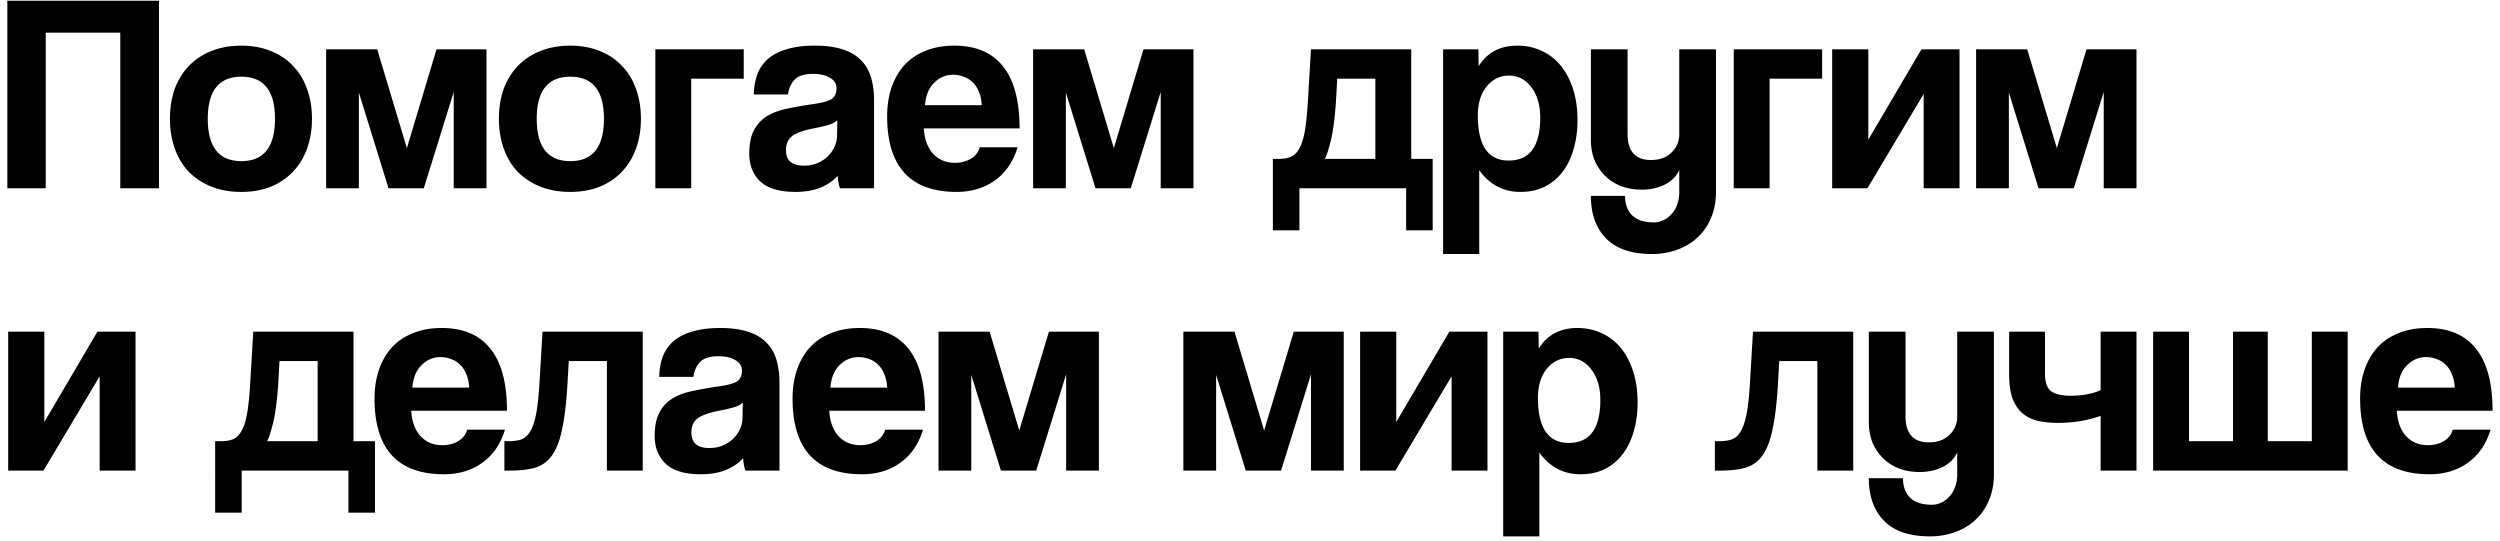
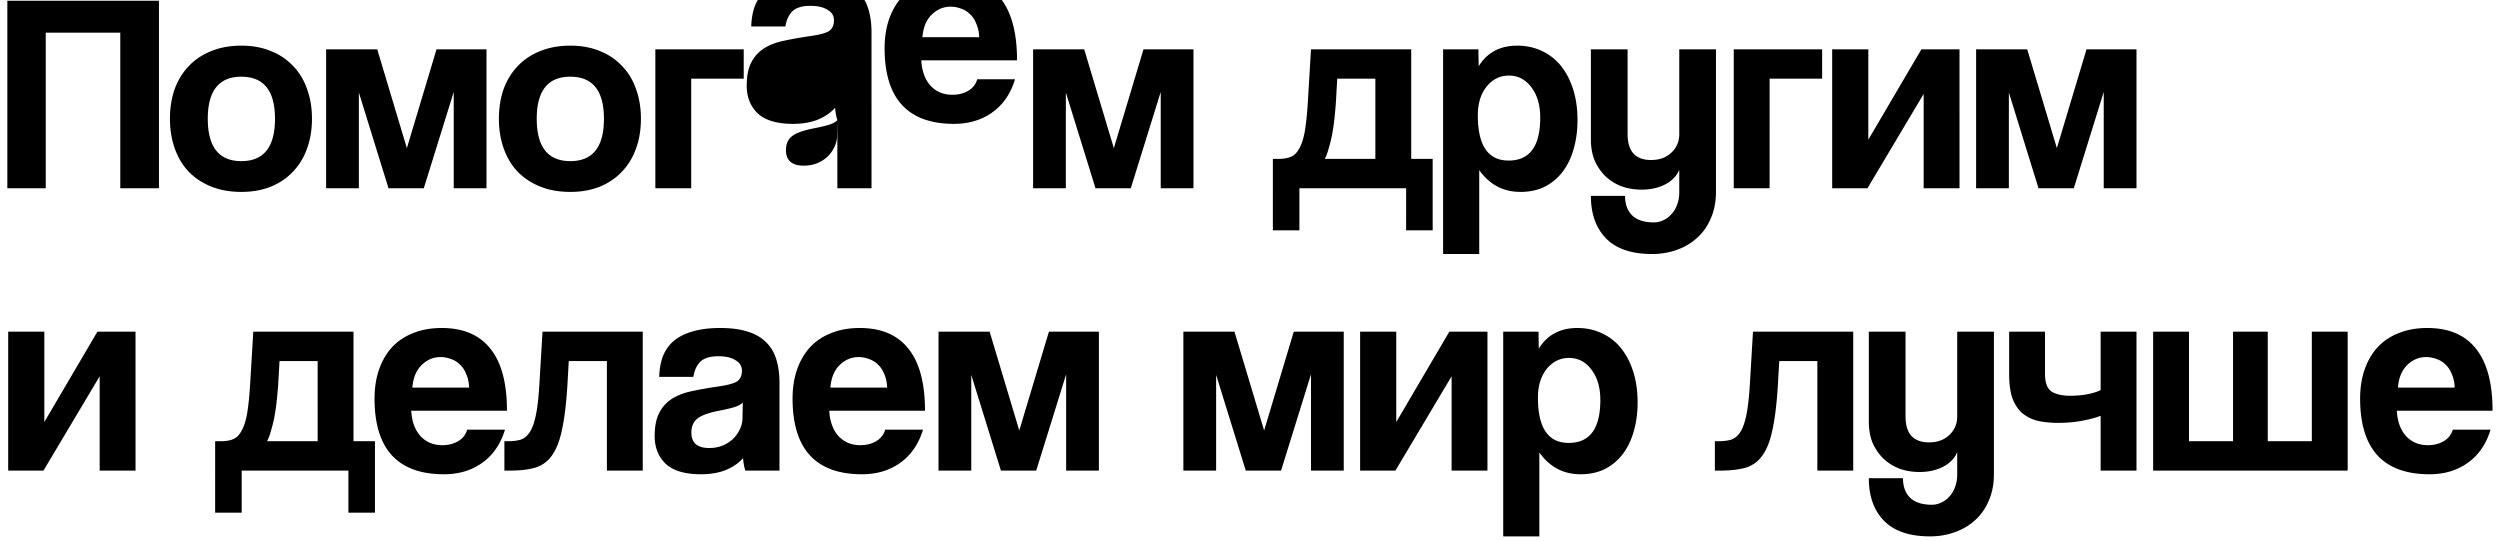
<svg xmlns="http://www.w3.org/2000/svg" fill="none" viewBox="0 0 425 92">
-   <path fill="#000" d="M20.448 32V5.552H7.776V32H1.248V.128h25.776V32h-6.576Zm20.588-4.608c3.808 0 5.712-2.4 5.712-7.2 0-4.768-1.904-7.152-5.712-7.152s-5.712 2.384-5.712 7.152c0 4.8 1.904 7.2 5.712 7.2Zm0 5.232c-1.92 0-3.632-.304-5.136-.912-1.504-.608-2.784-1.456-3.84-2.544-1.024-1.088-1.808-2.4-2.352-3.936-.544-1.536-.816-3.216-.816-5.04 0-1.856.272-3.552.816-5.088.576-1.536 1.392-2.848 2.448-3.936s2.32-1.92 3.792-2.496c1.504-.608 3.2-.912 5.088-.912 1.856 0 3.52.304 4.992.912 1.472.576 2.72 1.408 3.744 2.496 1.056 1.056 1.856 2.352 2.4 3.888.576 1.536.864 3.248.864 5.136s-.288 3.6-.864 5.136c-.544 1.504-1.344 2.8-2.4 3.888-1.024 1.088-2.288 1.936-3.792 2.544-1.472.576-3.12.864-4.944.864ZM77.135 32V15.632L72.047 32h-6l-5.04-16.272V32h-5.568V8.384h8.688l5.04 16.8 5.04-16.8h8.496V32h-5.568Zm19.823-4.608c3.808 0 5.712-2.4 5.712-7.2 0-4.768-1.904-7.152-5.712-7.152s-5.712 2.384-5.712 7.152c0 4.8 1.904 7.2 5.712 7.2Zm0 5.232c-1.92 0-3.632-.304-5.136-.912-1.504-.608-2.784-1.456-3.84-2.544-1.024-1.088-1.808-2.4-2.352-3.936-.544-1.536-.816-3.216-.816-5.04 0-1.856.272-3.552.816-5.088.576-1.536 1.392-2.848 2.448-3.936s2.32-1.92 3.792-2.496c1.504-.608 3.2-.912 5.088-.912 1.856 0 3.52.304 4.992.912 1.472.576 2.72 1.408 3.744 2.496 1.056 1.056 1.856 2.352 2.4 3.888.576 1.536.864 3.248.864 5.136s-.288 3.6-.864 5.136c-.544 1.504-1.344 2.8-2.4 3.888-1.024 1.088-2.288 1.936-3.792 2.544-1.472.576-3.12.864-4.944.864ZM111.409 32V8.384h15.024v4.992h-8.928V32h-6.096Zm30.941-11.568c-.32.32-.784.576-1.392.768-.608.192-1.488.4-2.64.624-1.792.352-3.024.8-3.696 1.344-.672.544-1.008 1.328-1.008 2.352 0 1.76 1.008 2.64 3.024 2.64.8 0 1.536-.128 2.208-.384.704-.288 1.296-.656 1.776-1.104a5.384 5.384 0 0 0 1.2-1.632c.32-.64.48-1.312.48-2.016l.048-2.592ZM142.782 32c-.192-.608-.32-1.312-.384-2.112-.736.832-1.712 1.504-2.928 2.016-1.216.48-2.624.72-4.224.72-2.72 0-4.72-.592-6-1.776-1.248-1.216-1.872-2.784-1.872-4.704 0-1.696.272-3.04.816-4.032a6.043 6.043 0 0 1 2.256-2.4c.96-.576 2.096-.992 3.408-1.248 1.344-.288 2.8-.544 4.368-.768 1.568-.224 2.624-.512 3.168-.864.544-.384.816-.992.816-1.824 0-.768-.368-1.36-1.104-1.776-.704-.448-1.664-.672-2.88-.672-1.44 0-2.48.32-3.12.96-.608.64-.992 1.488-1.152 2.544h-5.808c.032-1.216.224-2.336.576-3.36a6.765 6.765 0 0 1 1.776-2.64c.832-.736 1.904-1.296 3.216-1.68 1.312-.416 2.912-.624 4.8-.624 1.856 0 3.424.208 4.704.624 1.312.416 2.352 1.024 3.12 1.824.8.768 1.376 1.744 1.728 2.928.352 1.152.528 2.464.528 3.936V32h-5.808Zm24.112-14.112c-.032-.864-.192-1.616-.48-2.256-.256-.672-.608-1.216-1.056-1.632a3.891 3.891 0 0 0-1.536-.96 4.86 4.86 0 0 0-1.776-.336c-1.248 0-2.336.464-3.264 1.392-.896.896-1.408 2.16-1.536 3.792h9.648Zm-9.84 3.936c.096 1.792.608 3.216 1.536 4.272.96 1.056 2.208 1.584 3.744 1.584 1.024 0 1.92-.224 2.688-.672.8-.48 1.312-1.136 1.536-1.968h6.432c-.736 2.432-2.016 4.304-3.84 5.616-1.824 1.312-4 1.968-6.528 1.968-7.872 0-11.808-4.288-11.808-12.864 0-1.824.256-3.472.768-4.944s1.248-2.736 2.208-3.792c.992-1.056 2.192-1.856 3.6-2.4 1.408-.576 3.024-.864 4.848-.864 3.648 0 6.4 1.168 8.256 3.504 1.888 2.336 2.832 5.856 2.832 10.56h-16.272ZM197.322 32V15.632L192.234 32h-6l-5.04-16.272V32h-5.568V8.384h8.688l5.04 16.8 5.04-16.8h8.496V32h-5.568Zm19.065 7.152V27.008h1.008c.8 0 1.472-.112 2.016-.336.576-.224 1.056-.688 1.44-1.392.416-.704.736-1.68.96-2.928.224-1.28.4-2.976.528-5.088l.528-8.88h17.04v18.624h3.648v12.144h-4.512V32h-18.144v7.152h-4.512Zm10.944-25.776-.24 4.224c-.064.8-.144 1.664-.24 2.592a34.93 34.93 0 0 1-.384 2.64c-.16.832-.352 1.616-.576 2.352-.192.736-.416 1.344-.672 1.824h8.592V13.376h-6.48Zm29.131 13.92c3.584 0 5.376-2.432 5.376-7.296 0-2.112-.496-3.824-1.488-5.136-.992-1.344-2.272-2.016-3.84-2.016-1.504 0-2.768.624-3.792 1.872-.992 1.248-1.488 2.88-1.488 4.896 0 5.12 1.744 7.68 5.232 7.68Zm-11.136 15.888v-34.8h6l.048 2.88c1.44-2.336 3.632-3.504 6.576-3.504 1.472 0 2.832.288 4.08.864a8.914 8.914 0 0 1 3.264 2.496c.896 1.088 1.6 2.416 2.112 3.984s.768 3.344.768 5.328c0 1.792-.224 3.44-.672 4.944-.416 1.472-1.04 2.752-1.872 3.84a8.743 8.743 0 0 1-3.072 2.544c-1.184.576-2.544.864-4.08.864-2.912 0-5.248-1.232-7.008-3.696v14.256h-6.144Zm40.149-14.304c-.448 1.056-1.264 1.888-2.448 2.496-1.152.576-2.464.864-3.936.864-1.248 0-2.4-.192-3.456-.576a8.303 8.303 0 0 1-2.736-1.728 8.686 8.686 0 0 1-1.824-2.688c-.416-1.056-.624-2.24-.624-3.552V8.384h6.24v14.4c0 2.944 1.328 4.416 3.984 4.416 1.44 0 2.592-.416 3.456-1.248.896-.832 1.344-1.888 1.344-3.168v-14.4h6.24v24.24c0 1.664-.288 3.152-.864 4.464-.544 1.312-1.312 2.416-2.304 3.312-.96.896-2.112 1.584-3.456 2.064-1.312.48-2.72.72-4.224.72-3.488 0-6.096-.88-7.824-2.64-1.728-1.76-2.592-4.176-2.592-7.248h5.808c0 1.408.4 2.512 1.2 3.312.832.8 2.064 1.2 3.696 1.2a3.6 3.6 0 0 0 1.632-.384c.512-.224.96-.56 1.344-1.008.416-.416.736-.944.96-1.584.256-.64.384-1.344.384-2.112v-3.84Zm9.262 3.12V8.384h15.024v4.992h-8.928V32h-6.096Zm16.733 0V8.384h6.144v15.36l9.024-15.36h6.48V32h-6.096V15.968L317.47 32h-6Zm46.165 0V15.632L352.547 32h-6l-5.04-16.272V32h-5.568V8.384h8.688l5.04 16.8 5.04-16.8h8.496V32h-5.568ZM1.392 80V56.384h6.144v15.36l9.024-15.36h6.48V80h-6.096V63.968L7.392 80h-6Zm35.183 7.152V75.008h1.008c.8 0 1.472-.112 2.016-.336.576-.224 1.056-.688 1.44-1.392.416-.704.736-1.68.96-2.928.224-1.28.4-2.976.528-5.088l.528-8.88h17.04v18.624h3.648v12.144H59.23V80H41.087v7.152h-4.512Zm10.944-25.776-.24 4.224c-.064.8-.144 1.664-.24 2.592a34.93 34.93 0 0 1-.384 2.64c-.16.832-.352 1.616-.576 2.352-.192.736-.416 1.344-.672 1.824h8.592V61.376h-6.48Zm32.234 4.512c-.032-.864-.192-1.616-.48-2.256-.256-.672-.608-1.216-1.056-1.632a3.891 3.891 0 0 0-1.536-.96 4.86 4.86 0 0 0-1.776-.336c-1.248 0-2.336.464-3.264 1.392-.896.896-1.408 2.16-1.536 3.792h9.648Zm-9.84 3.936c.096 1.792.608 3.216 1.536 4.272.96 1.056 2.208 1.584 3.744 1.584 1.024 0 1.92-.224 2.688-.672.8-.48 1.312-1.136 1.536-1.968h6.432c-.736 2.432-2.016 4.304-3.84 5.616-1.824 1.312-4 1.968-6.528 1.968-7.872 0-11.808-4.288-11.808-12.864 0-1.824.256-3.472.768-4.944s1.248-2.736 2.208-3.792c.992-1.056 2.192-1.856 3.6-2.4 1.408-.576 3.024-.864 4.848-.864 3.648 0 6.4 1.168 8.256 3.504 1.888 2.336 2.832 5.856 2.832 10.56H69.913ZM103.171 80V61.376h-6.48l-.24 4.224c-.192 3.072-.496 5.552-.912 7.44-.384 1.888-.96 3.36-1.728 4.416-.736 1.024-1.696 1.712-2.88 2.064-1.152.32-2.56.48-4.224.48h-.96v-4.992h.624c.864 0 1.6-.096 2.208-.288.608-.224 1.12-.672 1.536-1.344.416-.672.752-1.648 1.008-2.928s.448-3.008.576-5.184l.528-8.88h17.04V80h-6.096Zm23.101-11.568c-.32.32-.784.576-1.392.768-.608.192-1.488.4-2.64.624-1.792.352-3.024.8-3.696 1.344-.672.544-1.008 1.328-1.008 2.352 0 1.76 1.008 2.64 3.024 2.64.8 0 1.536-.128 2.208-.384.704-.288 1.296-.656 1.776-1.104a5.384 5.384 0 0 0 1.2-1.632c.32-.64.48-1.312.48-2.016l.048-2.592ZM126.704 80c-.192-.608-.32-1.312-.384-2.112-.736.832-1.712 1.504-2.928 2.016-1.216.48-2.624.72-4.224.72-2.72 0-4.72-.592-6-1.776-1.248-1.216-1.872-2.784-1.872-4.704 0-1.696.272-3.04.816-4.032a6.043 6.043 0 0 1 2.256-2.4c.96-.576 2.096-.992 3.408-1.248 1.344-.288 2.8-.544 4.368-.768 1.568-.224 2.624-.512 3.168-.864.544-.384.816-.992.816-1.824 0-.768-.368-1.36-1.104-1.776-.704-.448-1.664-.672-2.88-.672-1.44 0-2.48.32-3.12.96-.608.64-.992 1.488-1.152 2.544h-5.808c.032-1.216.224-2.336.576-3.36a6.765 6.765 0 0 1 1.776-2.64c.832-.736 1.904-1.296 3.216-1.68 1.312-.416 2.912-.624 4.8-.624 1.856 0 3.424.208 4.704.624 1.312.416 2.352 1.024 3.12 1.824.8.768 1.376 1.744 1.728 2.928.352 1.152.528 2.464.528 3.936V80h-5.808Zm24.112-14.112c-.032-.864-.192-1.616-.48-2.256-.256-.672-.608-1.216-1.056-1.632a3.891 3.891 0 0 0-1.536-.96 4.86 4.86 0 0 0-1.776-.336c-1.248 0-2.336.464-3.264 1.392-.896.896-1.408 2.16-1.536 3.792h9.648Zm-9.84 3.936c.096 1.792.608 3.216 1.536 4.272.96 1.056 2.208 1.584 3.744 1.584 1.024 0 1.92-.224 2.688-.672.8-.48 1.312-1.136 1.536-1.968h6.432c-.736 2.432-2.016 4.304-3.84 5.616-1.824 1.312-4 1.968-6.528 1.968-7.872 0-11.808-4.288-11.808-12.864 0-1.824.256-3.472.768-4.944s1.248-2.736 2.208-3.792c.992-1.056 2.192-1.856 3.6-2.4 1.408-.576 3.024-.864 4.848-.864 3.648 0 6.4 1.168 8.256 3.504 1.888 2.336 2.832 5.856 2.832 10.56h-16.272ZM181.244 80V63.632L176.156 80h-6l-5.04-16.272V80h-5.568V56.384h8.688l5.04 16.8 5.04-16.8h8.496V80h-5.568Zm41.625 0V63.632L217.781 80h-6l-5.04-16.272V80h-5.568V56.384h8.688l5.04 16.8 5.04-16.8h8.496V80h-5.568Zm8.351 0V56.384h6.144v15.36l9.024-15.36h6.48V80h-6.096V63.968L237.22 80h-6Zm35.461-4.704c3.584 0 5.376-2.432 5.376-7.296 0-2.112-.496-3.824-1.488-5.136-.992-1.344-2.272-2.016-3.84-2.016-1.504 0-2.768.624-3.792 1.872-.992 1.248-1.488 2.88-1.488 4.896 0 5.12 1.744 7.68 5.232 7.68Zm-11.136 15.888v-34.8h6l.048 2.88c1.44-2.336 3.632-3.504 6.576-3.504 1.472 0 2.832.288 4.08.864a8.914 8.914 0 0 1 3.264 2.496c.896 1.088 1.6 2.416 2.112 3.984s.768 3.344.768 5.328c0 1.792-.224 3.44-.672 4.944-.416 1.472-1.04 2.752-1.872 3.84a8.743 8.743 0 0 1-3.072 2.544c-1.184.576-2.544.864-4.08.864-2.912 0-5.248-1.232-7.008-3.696v14.256h-6.144ZM308.952 80V61.376h-6.48l-.24 4.224c-.192 3.072-.496 5.552-.912 7.44-.384 1.888-.96 3.36-1.728 4.416-.736 1.024-1.696 1.712-2.88 2.064-1.152.32-2.56.48-4.224.48h-.96v-4.992h.624c.864 0 1.6-.096 2.208-.288.608-.224 1.12-.672 1.536-1.344.416-.672.752-1.648 1.008-2.928s.448-3.008.576-5.184l.528-8.88h17.04V80h-6.096Zm23.773-3.12c-.448 1.056-1.264 1.888-2.448 2.496-1.152.576-2.464.864-3.936.864-1.248 0-2.4-.192-3.456-.576a8.303 8.303 0 0 1-2.736-1.728 8.686 8.686 0 0 1-1.824-2.688c-.416-1.056-.624-2.24-.624-3.552V56.384h6.24v14.4c0 2.944 1.328 4.416 3.984 4.416 1.44 0 2.592-.416 3.456-1.248.896-.832 1.344-1.888 1.344-3.168v-14.4h6.24v24.24c0 1.664-.288 3.152-.864 4.464-.544 1.312-1.312 2.416-2.304 3.312-.96.896-2.112 1.584-3.456 2.064-1.312.48-2.72.72-4.224.72-3.488 0-6.096-.88-7.824-2.64-1.728-1.76-2.592-4.176-2.592-7.248h5.808c0 1.408.4 2.512 1.2 3.312.832.8 2.064 1.2 3.696 1.2a3.6 3.6 0 0 0 1.632-.384c.512-.224.96-.56 1.344-1.008.416-.416.736-.944.96-1.584.256-.64.384-1.344.384-2.112v-3.84ZM357.107 80v-9.312c-.928.352-2.016.64-3.264.864-1.248.224-2.56.336-3.936.336-1.28 0-2.432-.112-3.456-.336-1.024-.256-1.904-.688-2.64-1.296-.704-.608-1.264-1.44-1.68-2.496-.384-1.088-.576-2.464-.576-4.128v-7.248h6.096v7.152c0 1.504.368 2.512 1.104 3.024.768.48 1.84.72 3.216.72.96 0 1.888-.08 2.784-.24.896-.16 1.68-.4 2.352-.72v-9.936h6.096V80h-6.096Zm8.926 0V56.384h6.096v18.624h7.488V56.384h5.904v18.624h7.488V56.384h6.096V80h-33.072ZM417.3 65.888c-.032-.864-.192-1.616-.48-2.256-.256-.672-.608-1.216-1.056-1.632a3.891 3.891 0 0 0-1.536-.96 4.86 4.86 0 0 0-1.776-.336c-1.248 0-2.336.464-3.264 1.392-.896.896-1.408 2.16-1.536 3.792h9.648Zm-9.84 3.936c.096 1.792.608 3.216 1.536 4.272.96 1.056 2.208 1.584 3.744 1.584 1.024 0 1.92-.224 2.688-.672.8-.48 1.312-1.136 1.536-1.968h6.432c-.736 2.432-2.016 4.304-3.84 5.616-1.824 1.312-4 1.968-6.528 1.968-7.872 0-11.808-4.288-11.808-12.864 0-1.824.256-3.472.768-4.944s1.248-2.736 2.208-3.792c.992-1.056 2.192-1.856 3.6-2.4 1.408-.576 3.024-.864 4.848-.864 3.648 0 6.4 1.168 8.256 3.504 1.888 2.336 2.832 5.856 2.832 10.56H407.46Z" />
+   <path fill="#000" d="M20.448 32V5.552H7.776V32H1.248V.128h25.776V32h-6.576Zm20.588-4.608c3.808 0 5.712-2.4 5.712-7.2 0-4.768-1.904-7.152-5.712-7.152s-5.712 2.384-5.712 7.152c0 4.8 1.904 7.2 5.712 7.2Zm0 5.232c-1.92 0-3.632-.304-5.136-.912-1.504-.608-2.784-1.456-3.84-2.544-1.024-1.088-1.808-2.4-2.352-3.936-.544-1.536-.816-3.216-.816-5.04 0-1.856.272-3.552.816-5.088.576-1.536 1.392-2.848 2.448-3.936s2.32-1.92 3.792-2.496c1.504-.608 3.2-.912 5.088-.912 1.856 0 3.52.304 4.992.912 1.472.576 2.72 1.408 3.744 2.496 1.056 1.056 1.856 2.352 2.4 3.888.576 1.536.864 3.248.864 5.136s-.288 3.6-.864 5.136c-.544 1.504-1.344 2.8-2.4 3.888-1.024 1.088-2.288 1.936-3.792 2.544-1.472.576-3.12.864-4.944.864ZM77.135 32V15.632L72.047 32h-6l-5.04-16.272V32h-5.568V8.384h8.688l5.04 16.8 5.04-16.8h8.496V32h-5.568Zm19.823-4.608c3.808 0 5.712-2.4 5.712-7.2 0-4.768-1.904-7.152-5.712-7.152s-5.712 2.384-5.712 7.152c0 4.8 1.904 7.2 5.712 7.2Zm0 5.232c-1.92 0-3.632-.304-5.136-.912-1.504-.608-2.784-1.456-3.84-2.544-1.024-1.088-1.808-2.4-2.352-3.936-.544-1.536-.816-3.216-.816-5.04 0-1.856.272-3.552.816-5.088.576-1.536 1.392-2.848 2.448-3.936s2.32-1.92 3.792-2.496c1.504-.608 3.2-.912 5.088-.912 1.856 0 3.52.304 4.992.912 1.472.576 2.72 1.408 3.744 2.496 1.056 1.056 1.856 2.352 2.4 3.888.576 1.536.864 3.248.864 5.136s-.288 3.6-.864 5.136c-.544 1.504-1.344 2.8-2.4 3.888-1.024 1.088-2.288 1.936-3.792 2.544-1.472.576-3.12.864-4.944.864ZM111.409 32V8.384h15.024v4.992h-8.928V32h-6.096Zm30.941-11.568c-.32.32-.784.576-1.392.768-.608.192-1.488.4-2.64.624-1.792.352-3.024.8-3.696 1.344-.672.544-1.008 1.328-1.008 2.352 0 1.76 1.008 2.64 3.024 2.64.8 0 1.536-.128 2.208-.384.704-.288 1.296-.656 1.776-1.104a5.384 5.384 0 0 0 1.2-1.632c.32-.64.48-1.312.48-2.016l.048-2.592Zc-.192-.608-.32-1.312-.384-2.112-.736.832-1.712 1.504-2.928 2.016-1.216.48-2.624.72-4.224.72-2.72 0-4.72-.592-6-1.776-1.248-1.216-1.872-2.784-1.872-4.704 0-1.696.272-3.04.816-4.032a6.043 6.043 0 0 1 2.256-2.4c.96-.576 2.096-.992 3.408-1.248 1.344-.288 2.8-.544 4.368-.768 1.568-.224 2.624-.512 3.168-.864.544-.384.816-.992.816-1.824 0-.768-.368-1.36-1.104-1.776-.704-.448-1.664-.672-2.88-.672-1.44 0-2.48.32-3.12.96-.608.64-.992 1.488-1.152 2.544h-5.808c.032-1.216.224-2.336.576-3.36a6.765 6.765 0 0 1 1.776-2.64c.832-.736 1.904-1.296 3.216-1.68 1.312-.416 2.912-.624 4.8-.624 1.856 0 3.424.208 4.704.624 1.312.416 2.352 1.024 3.12 1.824.8.768 1.376 1.744 1.728 2.928.352 1.152.528 2.464.528 3.936V32h-5.808Zm24.112-14.112c-.032-.864-.192-1.616-.48-2.256-.256-.672-.608-1.216-1.056-1.632a3.891 3.891 0 0 0-1.536-.96 4.86 4.86 0 0 0-1.776-.336c-1.248 0-2.336.464-3.264 1.392-.896.896-1.408 2.16-1.536 3.792h9.648Zm-9.84 3.936c.096 1.792.608 3.216 1.536 4.272.96 1.056 2.208 1.584 3.744 1.584 1.024 0 1.92-.224 2.688-.672.8-.48 1.312-1.136 1.536-1.968h6.432c-.736 2.432-2.016 4.304-3.84 5.616-1.824 1.312-4 1.968-6.528 1.968-7.872 0-11.808-4.288-11.808-12.864 0-1.824.256-3.472.768-4.944s1.248-2.736 2.208-3.792c.992-1.056 2.192-1.856 3.6-2.4 1.408-.576 3.024-.864 4.848-.864 3.648 0 6.4 1.168 8.256 3.504 1.888 2.336 2.832 5.856 2.832 10.56h-16.272ZM197.322 32V15.632L192.234 32h-6l-5.04-16.272V32h-5.568V8.384h8.688l5.04 16.8 5.04-16.8h8.496V32h-5.568Zm19.065 7.152V27.008h1.008c.8 0 1.472-.112 2.016-.336.576-.224 1.056-.688 1.44-1.392.416-.704.736-1.68.96-2.928.224-1.28.4-2.976.528-5.088l.528-8.88h17.04v18.624h3.648v12.144h-4.512V32h-18.144v7.152h-4.512Zm10.944-25.776-.24 4.224c-.064.8-.144 1.664-.24 2.592a34.93 34.93 0 0 1-.384 2.64c-.16.832-.352 1.616-.576 2.352-.192.736-.416 1.344-.672 1.824h8.592V13.376h-6.48Zm29.131 13.92c3.584 0 5.376-2.432 5.376-7.296 0-2.112-.496-3.824-1.488-5.136-.992-1.344-2.272-2.016-3.84-2.016-1.504 0-2.768.624-3.792 1.872-.992 1.248-1.488 2.88-1.488 4.896 0 5.12 1.744 7.68 5.232 7.68Zm-11.136 15.888v-34.8h6l.048 2.88c1.44-2.336 3.632-3.504 6.576-3.504 1.472 0 2.832.288 4.08.864a8.914 8.914 0 0 1 3.264 2.496c.896 1.088 1.6 2.416 2.112 3.984s.768 3.344.768 5.328c0 1.792-.224 3.44-.672 4.944-.416 1.472-1.04 2.752-1.872 3.84a8.743 8.743 0 0 1-3.072 2.544c-1.184.576-2.544.864-4.08.864-2.912 0-5.248-1.232-7.008-3.696v14.256h-6.144Zm40.149-14.304c-.448 1.056-1.264 1.888-2.448 2.496-1.152.576-2.464.864-3.936.864-1.248 0-2.4-.192-3.456-.576a8.303 8.303 0 0 1-2.736-1.728 8.686 8.686 0 0 1-1.824-2.688c-.416-1.056-.624-2.24-.624-3.552V8.384h6.24v14.4c0 2.944 1.328 4.416 3.984 4.416 1.44 0 2.592-.416 3.456-1.248.896-.832 1.344-1.888 1.344-3.168v-14.4h6.24v24.24c0 1.664-.288 3.152-.864 4.464-.544 1.312-1.312 2.416-2.304 3.312-.96.896-2.112 1.584-3.456 2.064-1.312.48-2.72.72-4.224.72-3.488 0-6.096-.88-7.824-2.64-1.728-1.76-2.592-4.176-2.592-7.248h5.808c0 1.408.4 2.512 1.2 3.312.832.8 2.064 1.2 3.696 1.2a3.6 3.6 0 0 0 1.632-.384c.512-.224.96-.56 1.344-1.008.416-.416.736-.944.96-1.584.256-.64.384-1.344.384-2.112v-3.84Zm9.262 3.12V8.384h15.024v4.992h-8.928V32h-6.096Zm16.733 0V8.384h6.144v15.36l9.024-15.36h6.48V32h-6.096V15.968L317.47 32h-6Zm46.165 0V15.632L352.547 32h-6l-5.04-16.272V32h-5.568V8.384h8.688l5.04 16.8 5.04-16.8h8.496V32h-5.568ZM1.392 80V56.384h6.144v15.36l9.024-15.36h6.48V80h-6.096V63.968L7.392 80h-6Zm35.183 7.152V75.008h1.008c.8 0 1.472-.112 2.016-.336.576-.224 1.056-.688 1.44-1.392.416-.704.736-1.68.96-2.928.224-1.28.4-2.976.528-5.088l.528-8.88h17.04v18.624h3.648v12.144H59.23V80H41.087v7.152h-4.512Zm10.944-25.776-.24 4.224c-.064.8-.144 1.664-.24 2.592a34.93 34.93 0 0 1-.384 2.64c-.16.832-.352 1.616-.576 2.352-.192.736-.416 1.344-.672 1.824h8.592V61.376h-6.48Zm32.234 4.512c-.032-.864-.192-1.616-.48-2.256-.256-.672-.608-1.216-1.056-1.632a3.891 3.891 0 0 0-1.536-.96 4.86 4.86 0 0 0-1.776-.336c-1.248 0-2.336.464-3.264 1.392-.896.896-1.408 2.16-1.536 3.792h9.648Zm-9.84 3.936c.096 1.792.608 3.216 1.536 4.272.96 1.056 2.208 1.584 3.744 1.584 1.024 0 1.92-.224 2.688-.672.8-.48 1.312-1.136 1.536-1.968h6.432c-.736 2.432-2.016 4.304-3.84 5.616-1.824 1.312-4 1.968-6.528 1.968-7.872 0-11.808-4.288-11.808-12.864 0-1.824.256-3.472.768-4.944s1.248-2.736 2.208-3.792c.992-1.056 2.192-1.856 3.6-2.4 1.408-.576 3.024-.864 4.848-.864 3.648 0 6.4 1.168 8.256 3.504 1.888 2.336 2.832 5.856 2.832 10.56H69.913ZM103.171 80V61.376h-6.48l-.24 4.224c-.192 3.072-.496 5.552-.912 7.44-.384 1.888-.96 3.36-1.728 4.416-.736 1.024-1.696 1.712-2.88 2.064-1.152.32-2.56.48-4.224.48h-.96v-4.992h.624c.864 0 1.6-.096 2.208-.288.608-.224 1.12-.672 1.536-1.344.416-.672.752-1.648 1.008-2.928s.448-3.008.576-5.184l.528-8.88h17.04V80h-6.096Zm23.101-11.568c-.32.32-.784.576-1.392.768-.608.192-1.488.4-2.64.624-1.792.352-3.024.8-3.696 1.344-.672.544-1.008 1.328-1.008 2.352 0 1.76 1.008 2.64 3.024 2.64.8 0 1.536-.128 2.208-.384.704-.288 1.296-.656 1.776-1.104a5.384 5.384 0 0 0 1.2-1.632c.32-.64.48-1.312.48-2.016l.048-2.592ZM126.704 80c-.192-.608-.32-1.312-.384-2.112-.736.832-1.712 1.504-2.928 2.016-1.216.48-2.624.72-4.224.72-2.72 0-4.72-.592-6-1.776-1.248-1.216-1.872-2.784-1.872-4.704 0-1.696.272-3.04.816-4.032a6.043 6.043 0 0 1 2.256-2.4c.96-.576 2.096-.992 3.408-1.248 1.344-.288 2.8-.544 4.368-.768 1.568-.224 2.624-.512 3.168-.864.544-.384.816-.992.816-1.824 0-.768-.368-1.36-1.104-1.776-.704-.448-1.664-.672-2.88-.672-1.44 0-2.48.32-3.12.96-.608.64-.992 1.488-1.152 2.544h-5.808c.032-1.216.224-2.336.576-3.36a6.765 6.765 0 0 1 1.776-2.64c.832-.736 1.904-1.296 3.216-1.68 1.312-.416 2.912-.624 4.8-.624 1.856 0 3.424.208 4.704.624 1.312.416 2.352 1.024 3.12 1.824.8.768 1.376 1.744 1.728 2.928.352 1.152.528 2.464.528 3.936V80h-5.808Zm24.112-14.112c-.032-.864-.192-1.616-.48-2.256-.256-.672-.608-1.216-1.056-1.632a3.891 3.891 0 0 0-1.536-.96 4.86 4.86 0 0 0-1.776-.336c-1.248 0-2.336.464-3.264 1.392-.896.896-1.408 2.16-1.536 3.792h9.648Zm-9.84 3.936c.096 1.792.608 3.216 1.536 4.272.96 1.056 2.208 1.584 3.744 1.584 1.024 0 1.92-.224 2.688-.672.8-.48 1.312-1.136 1.536-1.968h6.432c-.736 2.432-2.016 4.304-3.84 5.616-1.824 1.312-4 1.968-6.528 1.968-7.872 0-11.808-4.288-11.808-12.864 0-1.824.256-3.472.768-4.944s1.248-2.736 2.208-3.792c.992-1.056 2.192-1.856 3.6-2.4 1.408-.576 3.024-.864 4.848-.864 3.648 0 6.4 1.168 8.256 3.504 1.888 2.336 2.832 5.856 2.832 10.56h-16.272ZM181.244 80V63.632L176.156 80h-6l-5.04-16.272V80h-5.568V56.384h8.688l5.04 16.8 5.04-16.8h8.496V80h-5.568Zm41.625 0V63.632L217.781 80h-6l-5.04-16.272V80h-5.568V56.384h8.688l5.04 16.8 5.04-16.8h8.496V80h-5.568Zm8.351 0V56.384h6.144v15.36l9.024-15.36h6.48V80h-6.096V63.968L237.22 80h-6Zm35.461-4.704c3.584 0 5.376-2.432 5.376-7.296 0-2.112-.496-3.824-1.488-5.136-.992-1.344-2.272-2.016-3.84-2.016-1.504 0-2.768.624-3.792 1.872-.992 1.248-1.488 2.88-1.488 4.896 0 5.12 1.744 7.68 5.232 7.68Zm-11.136 15.888v-34.8h6l.048 2.88c1.44-2.336 3.632-3.504 6.576-3.504 1.472 0 2.832.288 4.08.864a8.914 8.914 0 0 1 3.264 2.496c.896 1.088 1.6 2.416 2.112 3.984s.768 3.344.768 5.328c0 1.792-.224 3.44-.672 4.944-.416 1.472-1.04 2.752-1.872 3.84a8.743 8.743 0 0 1-3.072 2.544c-1.184.576-2.544.864-4.08.864-2.912 0-5.248-1.232-7.008-3.696v14.256h-6.144ZM308.952 80V61.376h-6.48l-.24 4.224c-.192 3.072-.496 5.552-.912 7.44-.384 1.888-.96 3.36-1.728 4.416-.736 1.024-1.696 1.712-2.88 2.064-1.152.32-2.56.48-4.224.48h-.96v-4.992h.624c.864 0 1.6-.096 2.208-.288.608-.224 1.12-.672 1.536-1.344.416-.672.752-1.648 1.008-2.928s.448-3.008.576-5.184l.528-8.88h17.04V80h-6.096Zm23.773-3.12c-.448 1.056-1.264 1.888-2.448 2.496-1.152.576-2.464.864-3.936.864-1.248 0-2.4-.192-3.456-.576a8.303 8.303 0 0 1-2.736-1.728 8.686 8.686 0 0 1-1.824-2.688c-.416-1.056-.624-2.24-.624-3.552V56.384h6.24v14.4c0 2.944 1.328 4.416 3.984 4.416 1.44 0 2.592-.416 3.456-1.248.896-.832 1.344-1.888 1.344-3.168v-14.4h6.24v24.24c0 1.664-.288 3.152-.864 4.464-.544 1.312-1.312 2.416-2.304 3.312-.96.896-2.112 1.584-3.456 2.064-1.312.48-2.72.72-4.224.72-3.488 0-6.096-.88-7.824-2.64-1.728-1.76-2.592-4.176-2.592-7.248h5.808c0 1.408.4 2.512 1.2 3.312.832.8 2.064 1.2 3.696 1.2a3.6 3.6 0 0 0 1.632-.384c.512-.224.96-.56 1.344-1.008.416-.416.736-.944.96-1.584.256-.64.384-1.344.384-2.112v-3.84ZM357.107 80v-9.312c-.928.352-2.016.64-3.264.864-1.248.224-2.56.336-3.936.336-1.28 0-2.432-.112-3.456-.336-1.024-.256-1.904-.688-2.64-1.296-.704-.608-1.264-1.44-1.68-2.496-.384-1.088-.576-2.464-.576-4.128v-7.248h6.096v7.152c0 1.504.368 2.512 1.104 3.024.768.48 1.84.72 3.216.72.96 0 1.888-.08 2.784-.24.896-.16 1.68-.4 2.352-.72v-9.936h6.096V80h-6.096Zm8.926 0V56.384h6.096v18.624h7.488V56.384h5.904v18.624h7.488V56.384h6.096V80h-33.072ZM417.3 65.888c-.032-.864-.192-1.616-.48-2.256-.256-.672-.608-1.216-1.056-1.632a3.891 3.891 0 0 0-1.536-.96 4.86 4.86 0 0 0-1.776-.336c-1.248 0-2.336.464-3.264 1.392-.896.896-1.408 2.16-1.536 3.792h9.648Zm-9.84 3.936c.096 1.792.608 3.216 1.536 4.272.96 1.056 2.208 1.584 3.744 1.584 1.024 0 1.92-.224 2.688-.672.8-.48 1.312-1.136 1.536-1.968h6.432c-.736 2.432-2.016 4.304-3.84 5.616-1.824 1.312-4 1.968-6.528 1.968-7.872 0-11.808-4.288-11.808-12.864 0-1.824.256-3.472.768-4.944s1.248-2.736 2.208-3.792c.992-1.056 2.192-1.856 3.6-2.4 1.408-.576 3.024-.864 4.848-.864 3.648 0 6.4 1.168 8.256 3.504 1.888 2.336 2.832 5.856 2.832 10.56H407.46Z" />
</svg>